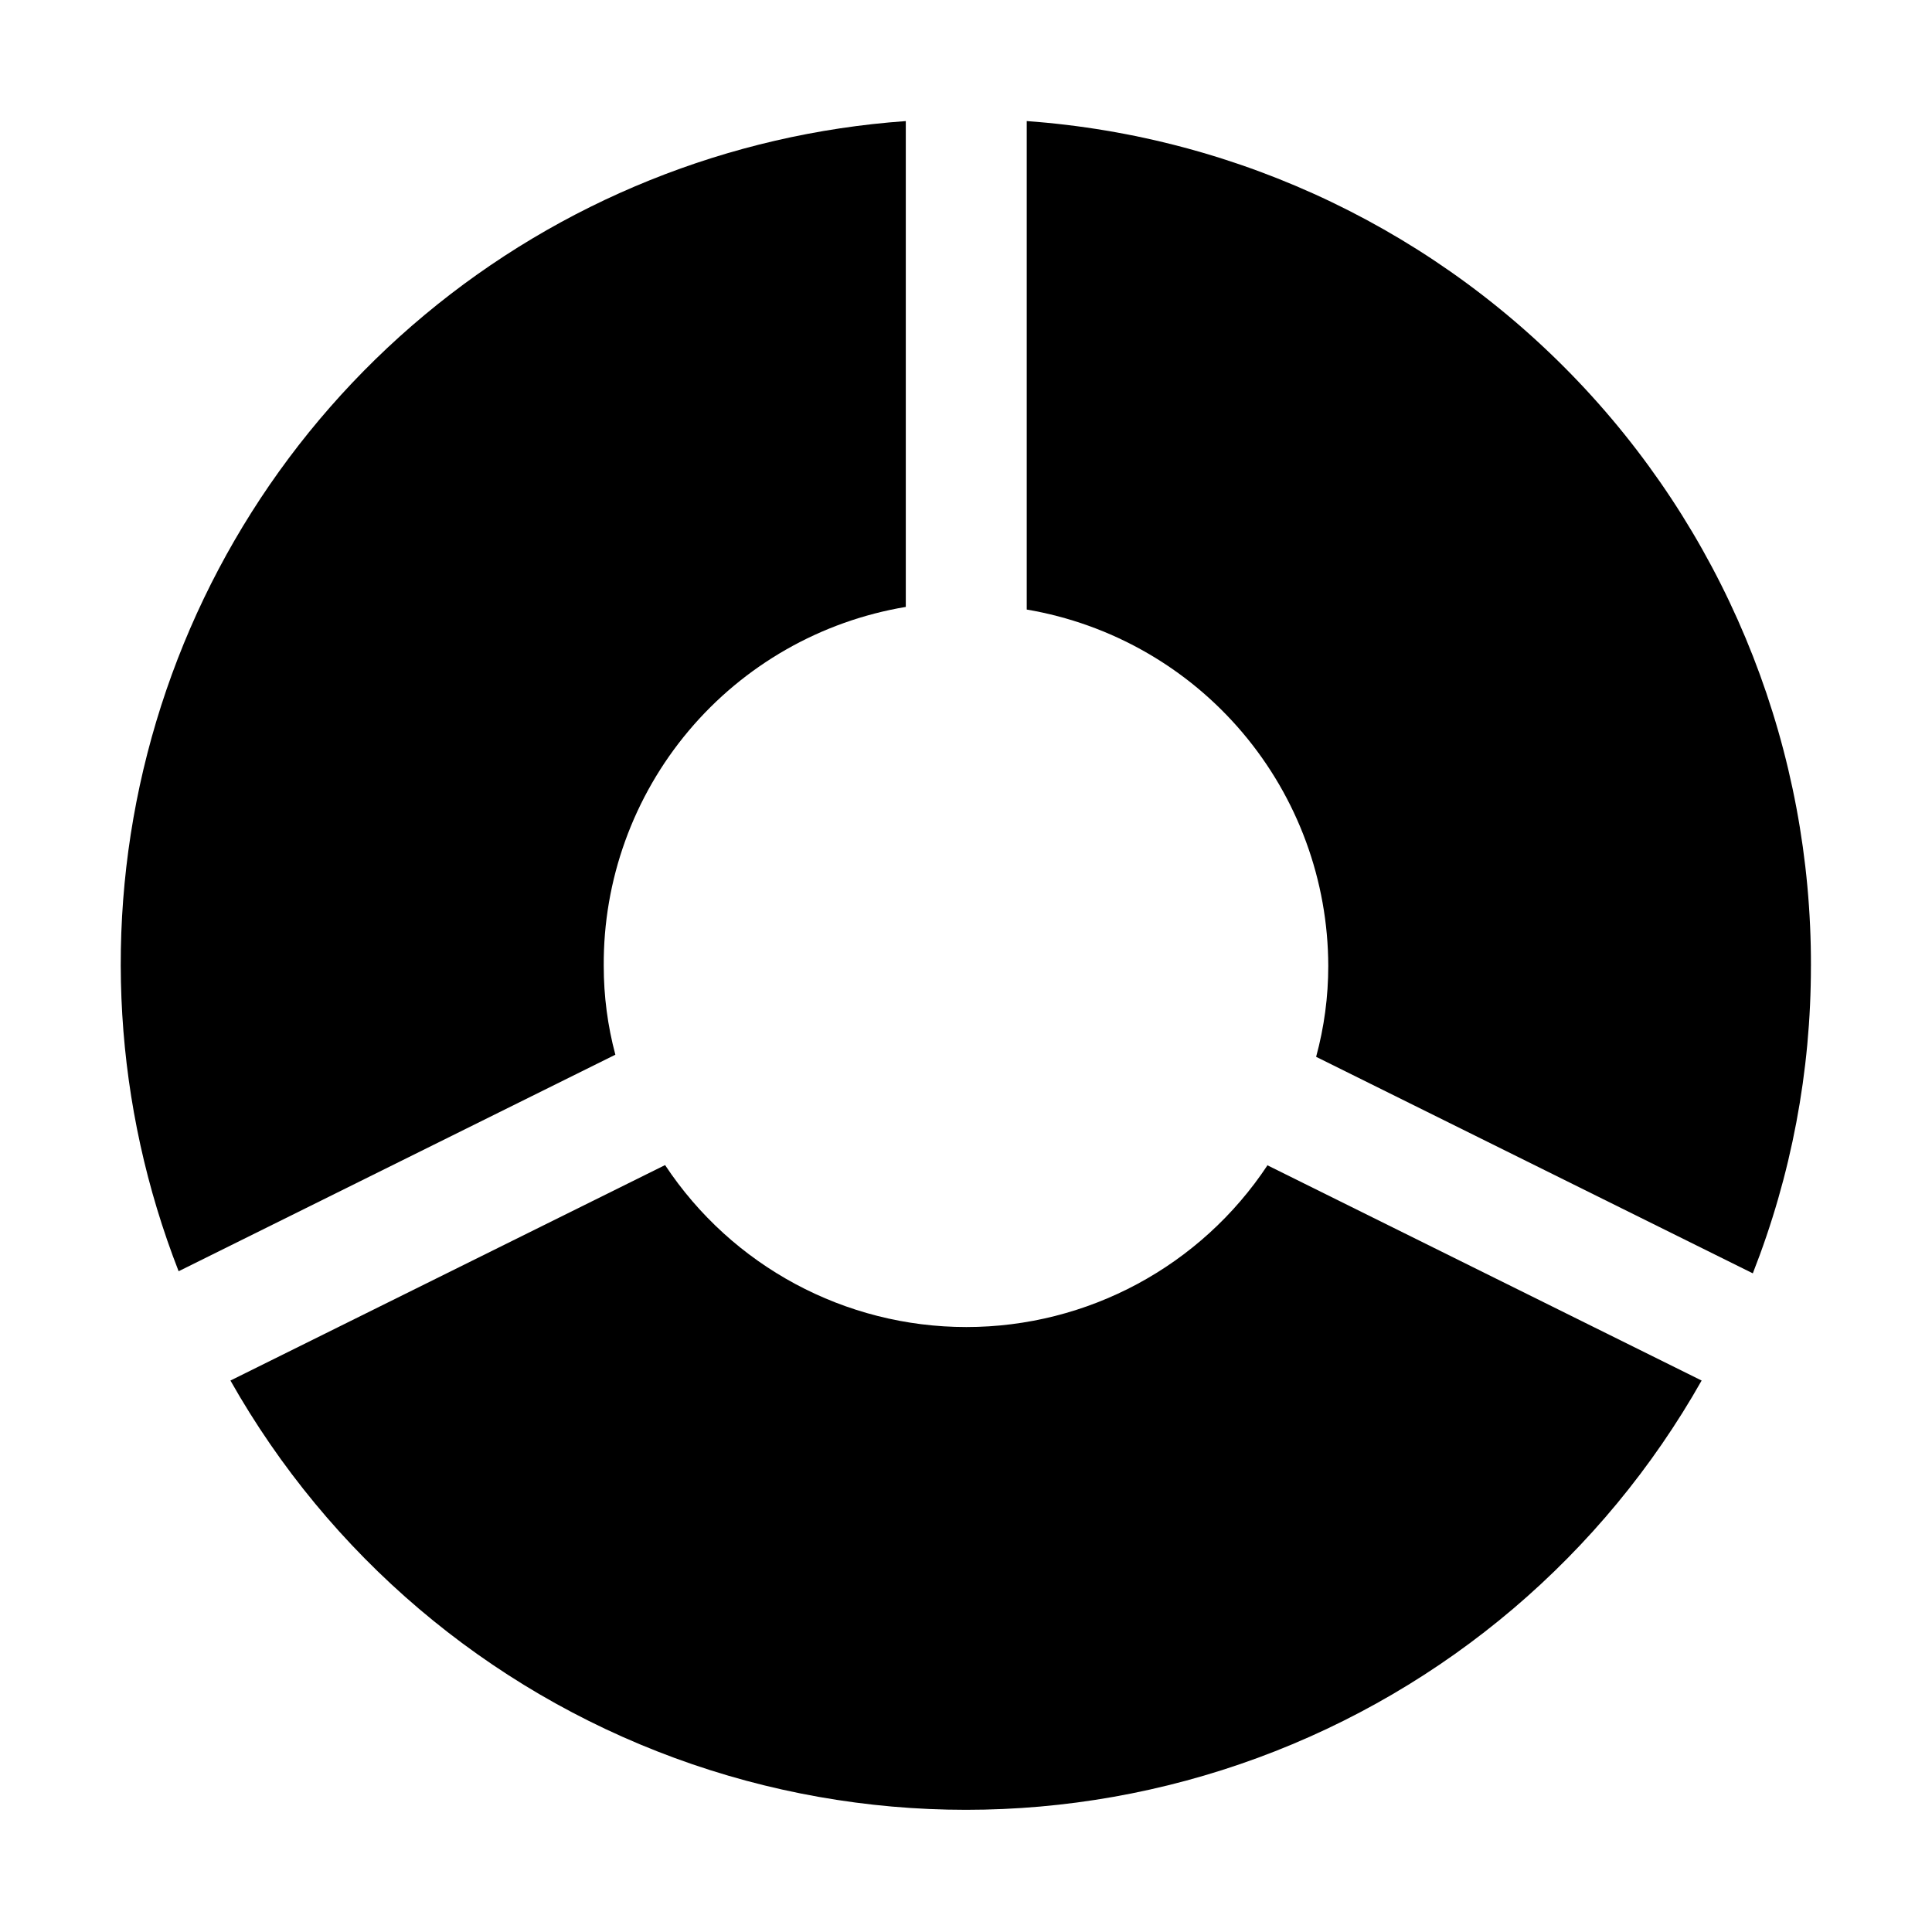
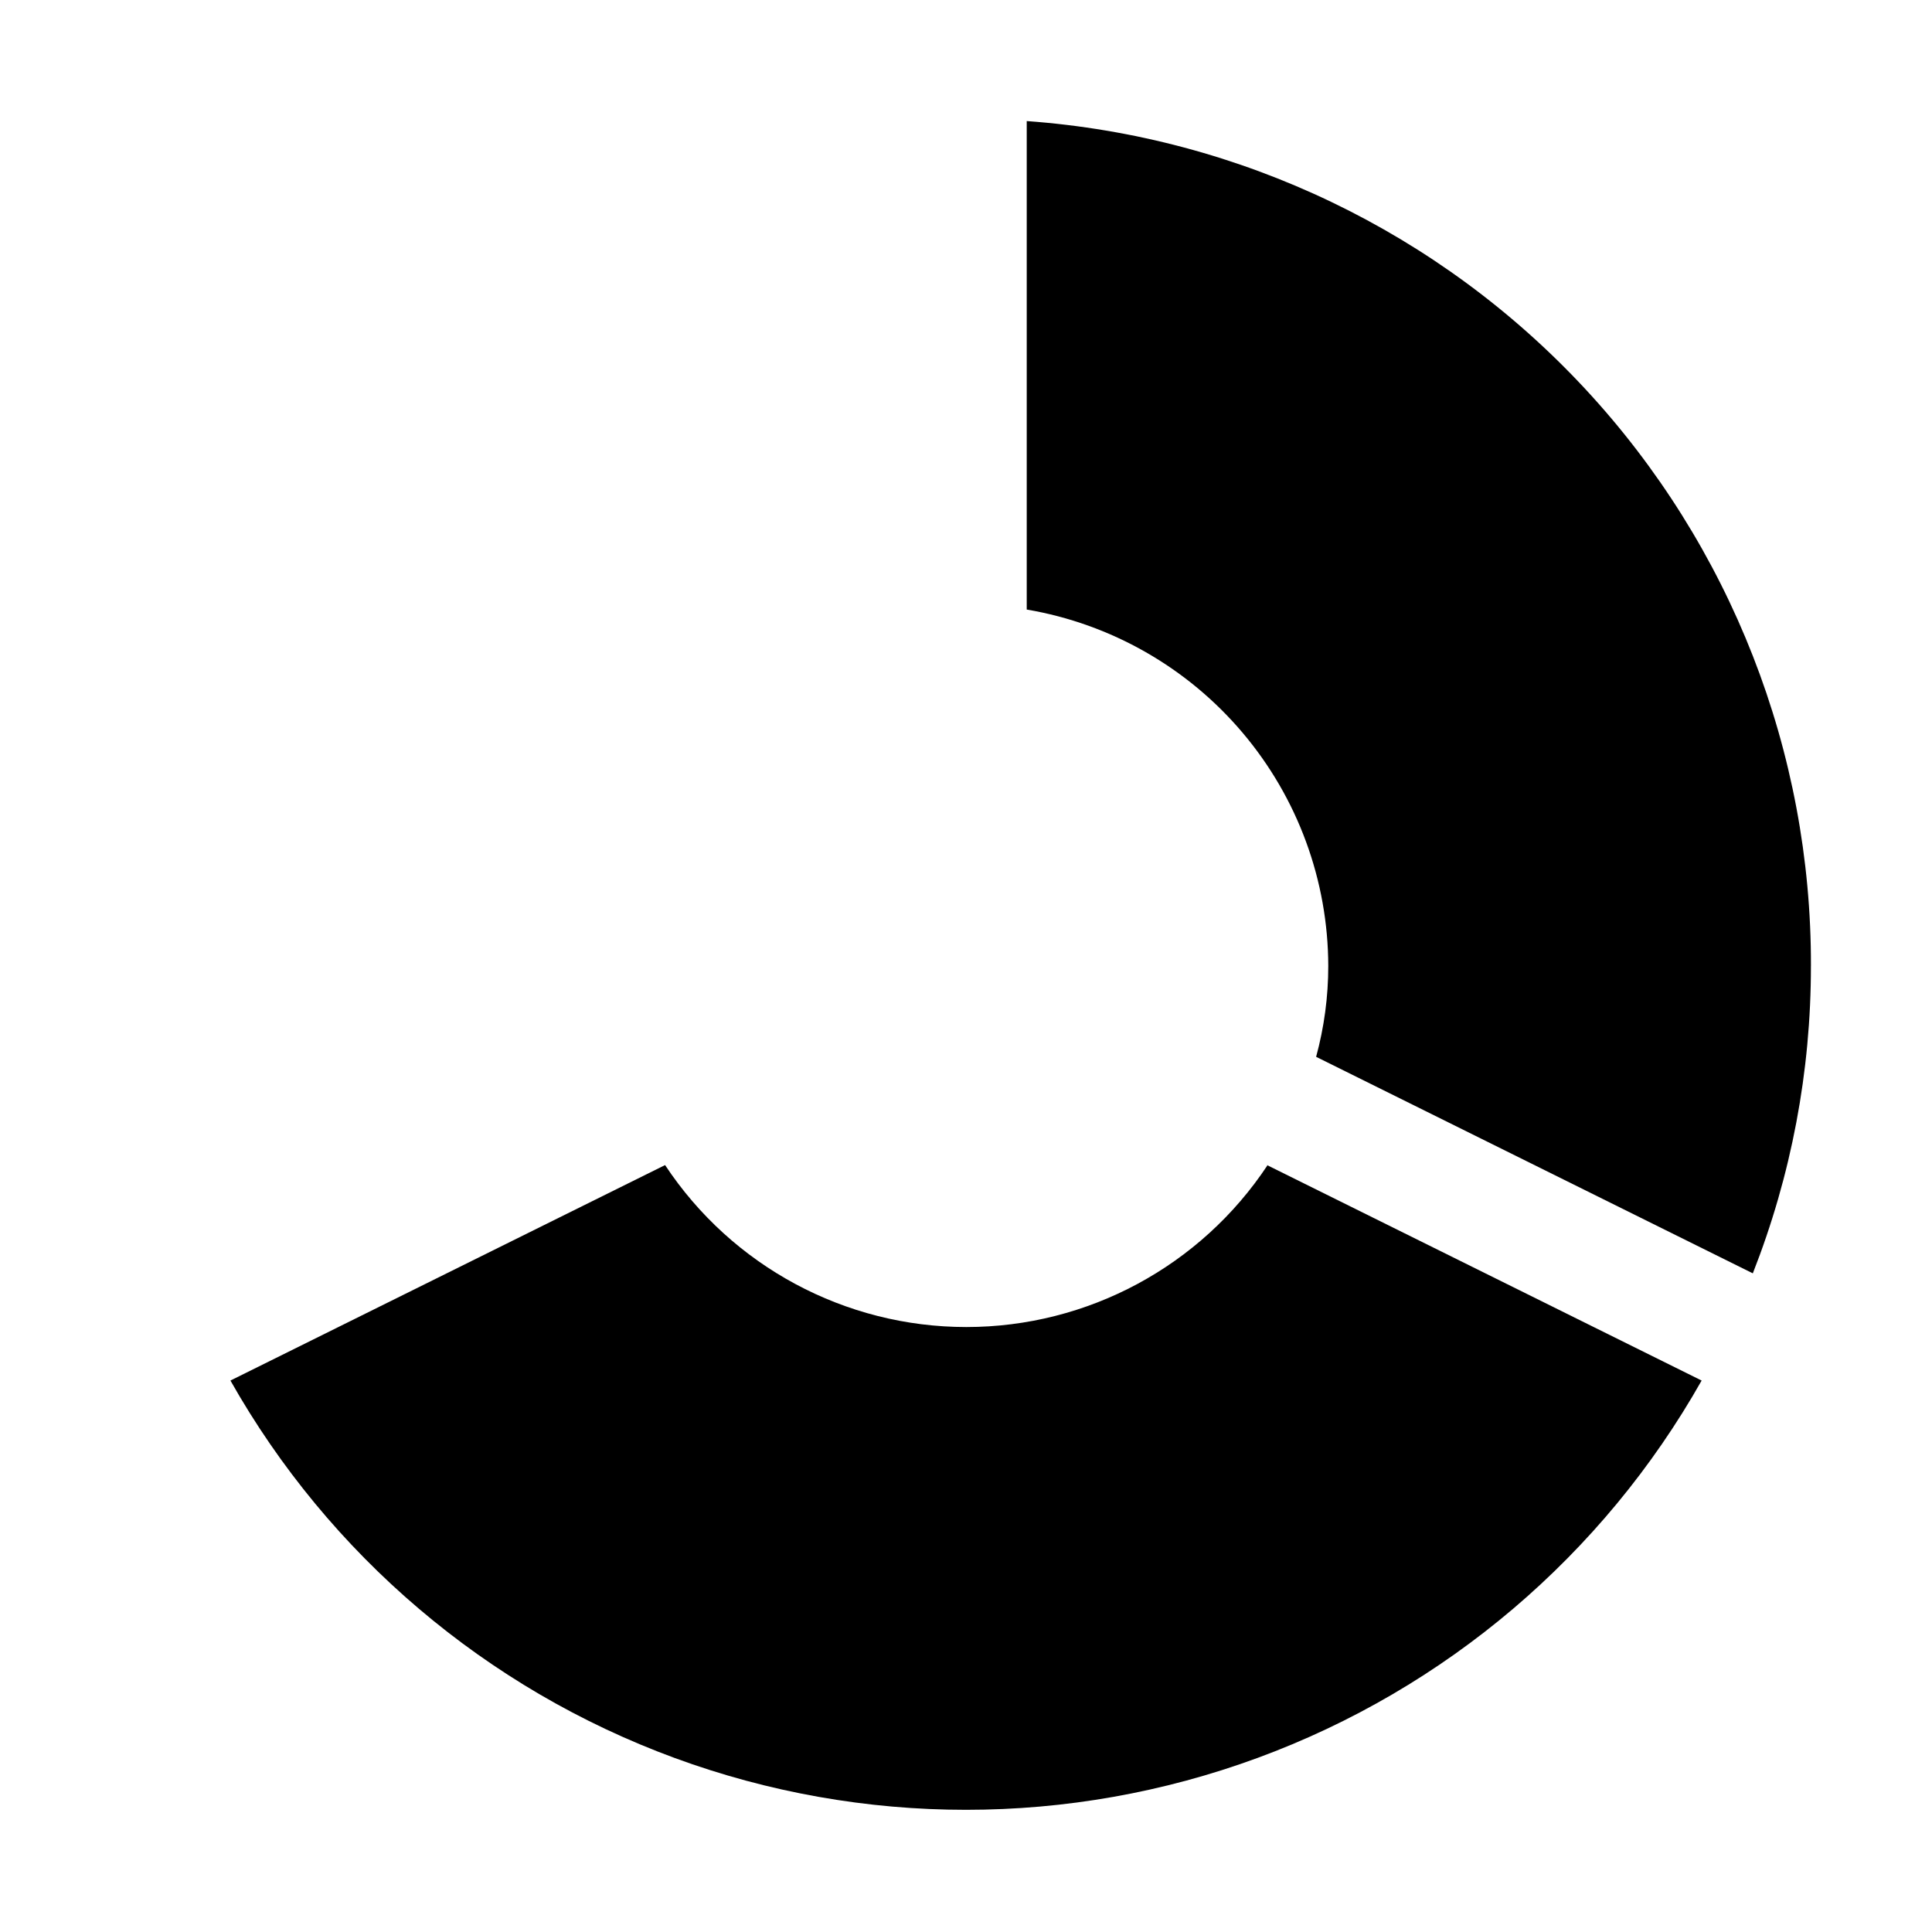
<svg xmlns="http://www.w3.org/2000/svg" fill="#000000" width="800px" height="800px" version="1.1" viewBox="144 144 512 512">
  <g fill-rule="evenodd">
-     <path d="m307.07 423.51-115.73 57.379h-0.004c-17.082-43.742-19.977-91.75-8.281-137.23 11.699-45.48 37.398-86.129 73.469-116.2 36.066-30.07 80.68-48.043 127.52-51.371v128.75c-22.477 3.758-42.879 15.402-57.547 32.84-14.668 17.438-22.648 39.535-22.5 62.324-0.004 7.938 1.031 15.84 3.078 23.508z" />
    <path d="m479.77 452.76 115.18 57.098c-26.133 46.25-67.855 81.699-117.71 100.02-49.859 18.324-104.61 18.324-154.46 0-49.859-18.32-91.582-53.77-117.71-100.02l115.18-57.098h0.004c17.723 26.797 47.707 42.918 79.84 42.918 32.129 0 62.113-16.121 79.84-42.918z" />
    <path d="m623.91 400c0.027 27.875-5.195 55.504-15.395 81.449l-115.73-57.379c2.137-7.844 3.219-15.941 3.219-24.07-0.043-22.641-8.086-44.539-22.711-61.824-14.621-17.285-34.879-28.848-57.199-32.641v-129.45c56.551 4.078 109.45 29.453 148.03 71.012 38.57 41.559 59.938 96.203 59.793 152.91z" />
  </g>
</svg>